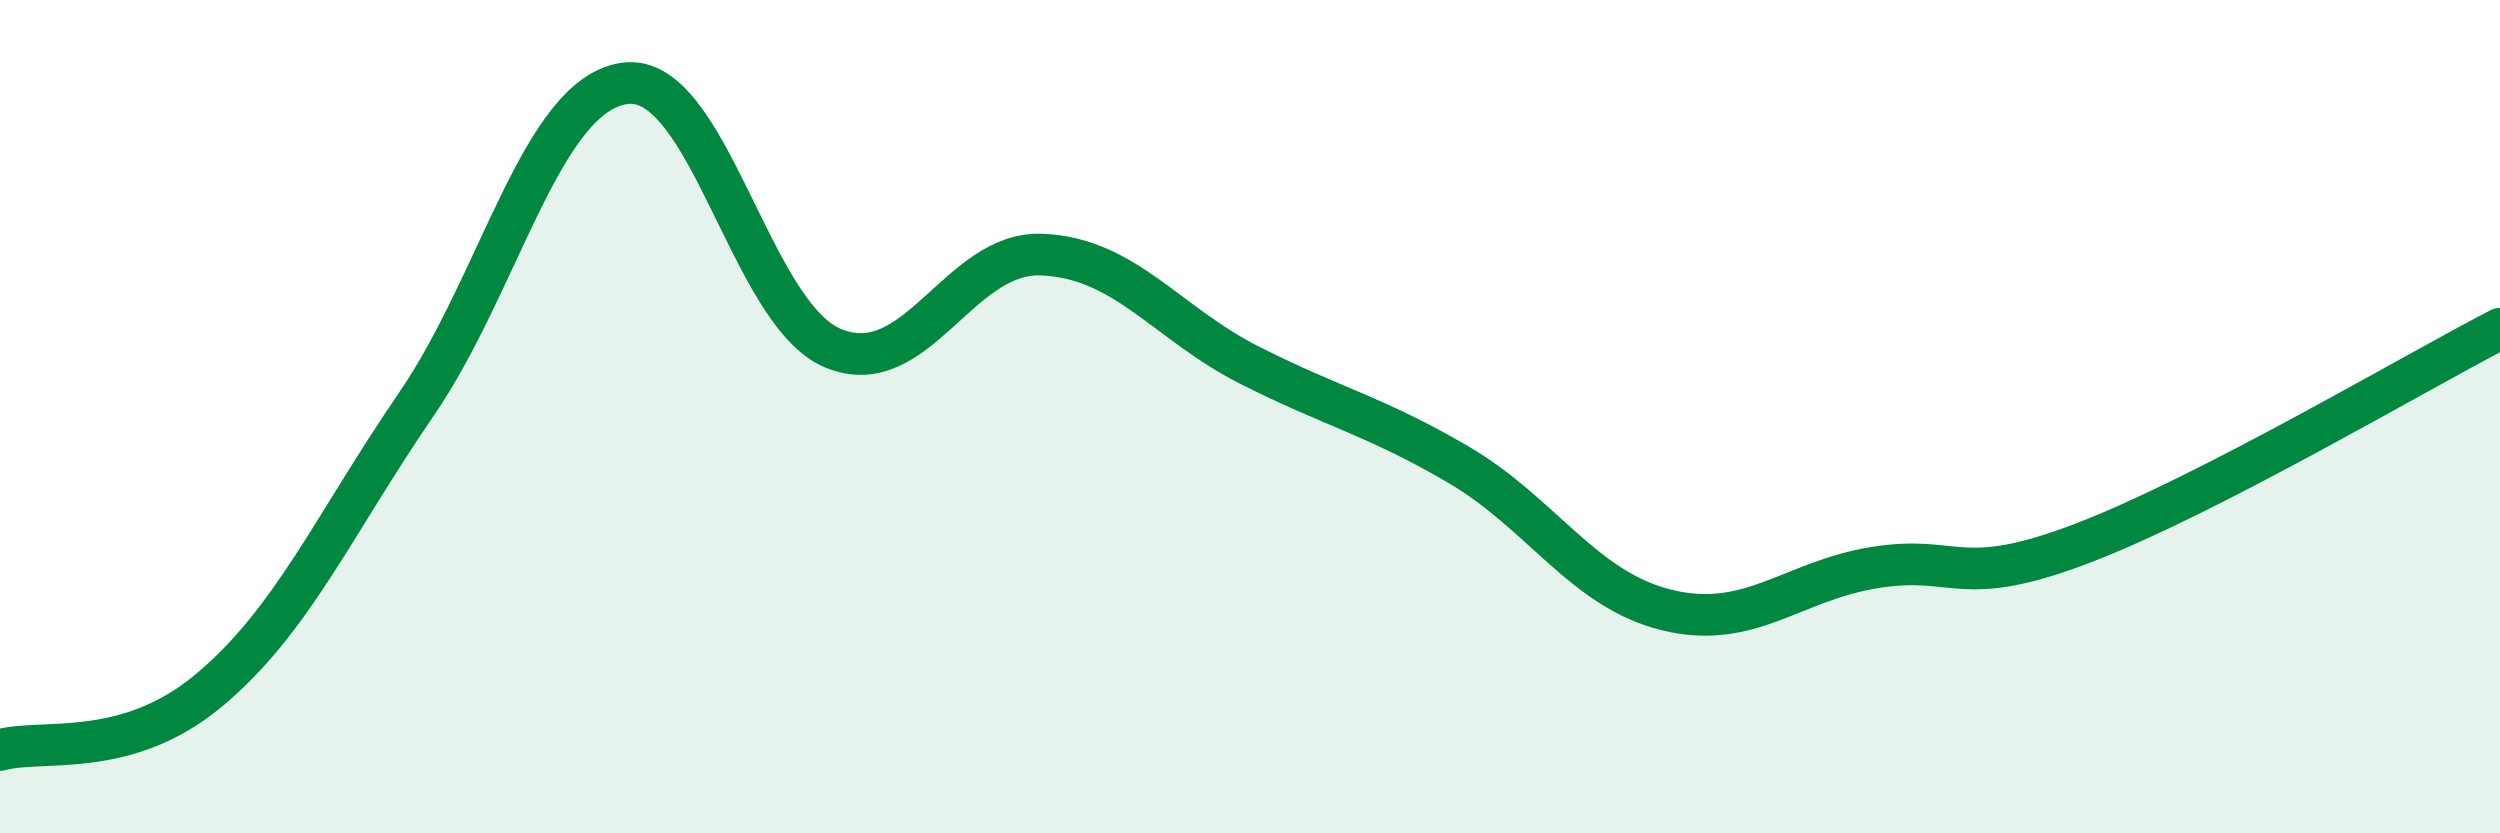
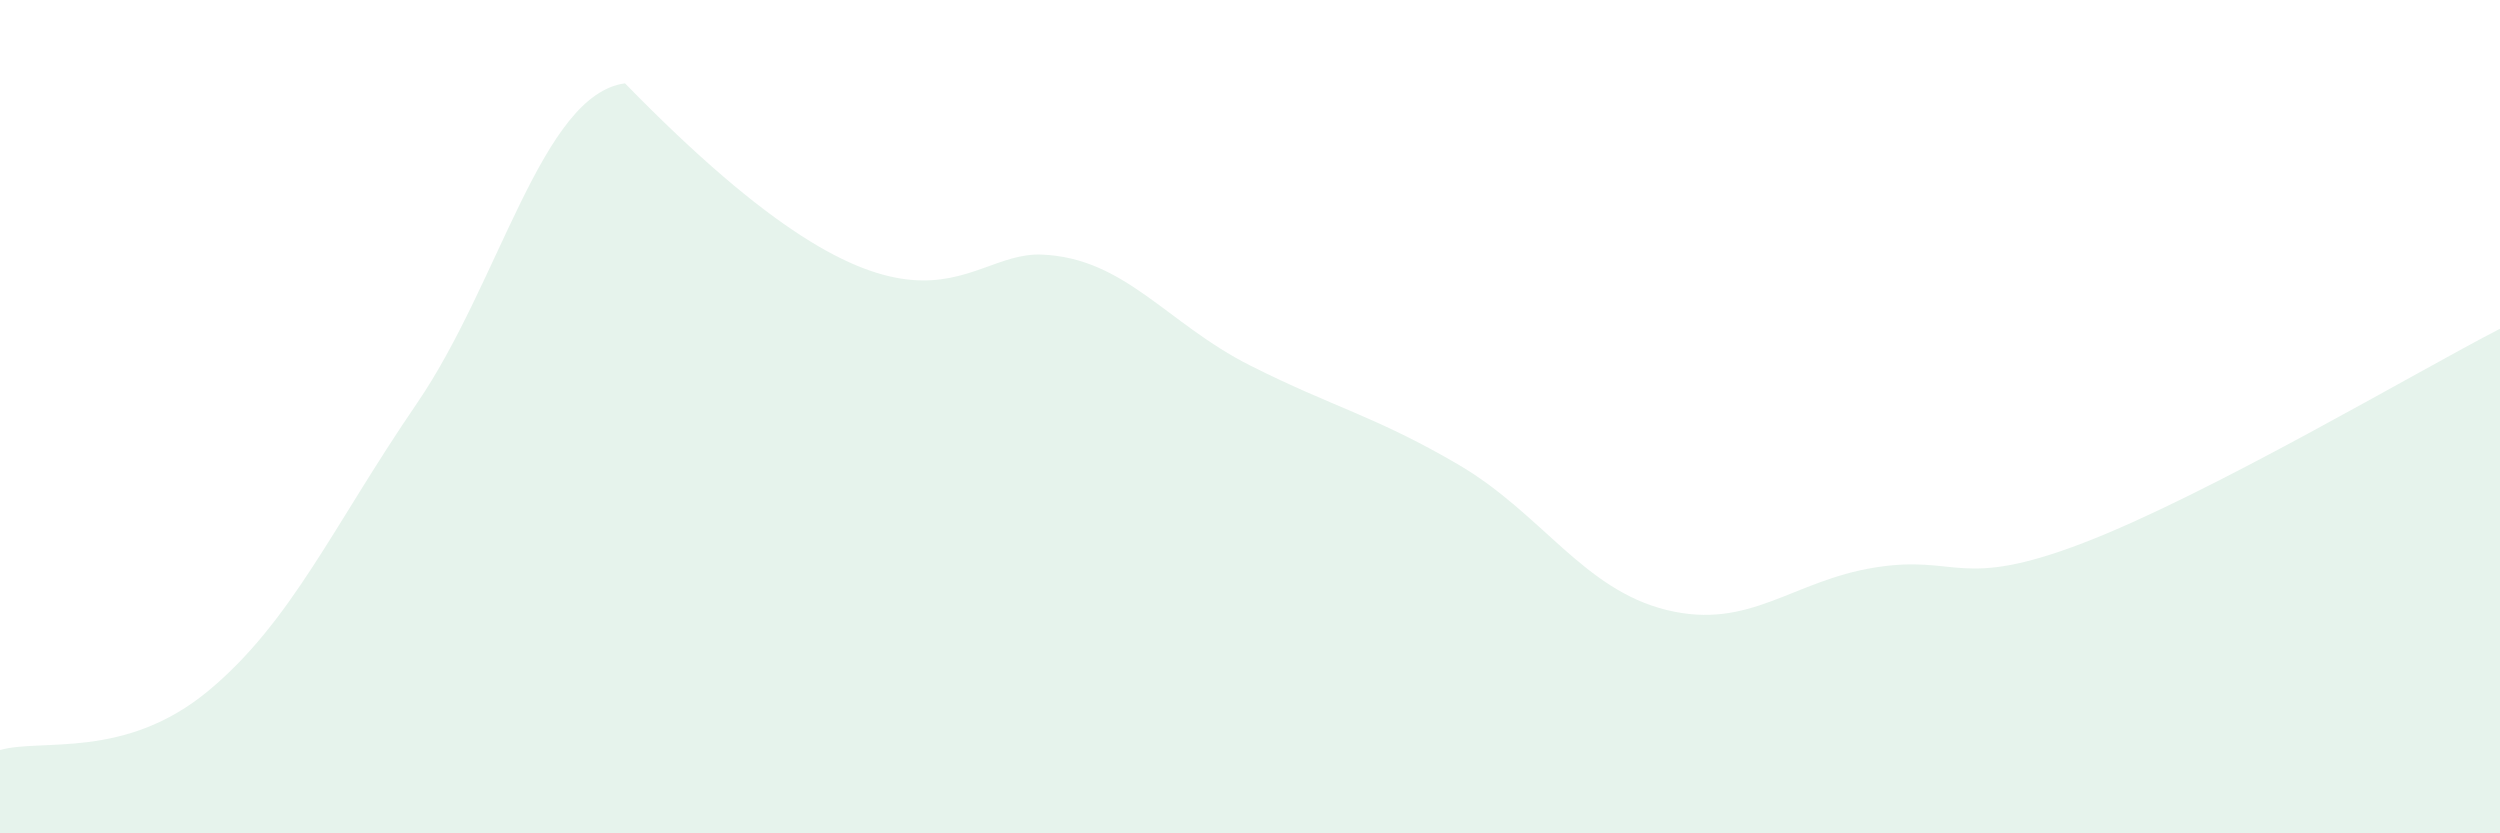
<svg xmlns="http://www.w3.org/2000/svg" width="60" height="20" viewBox="0 0 60 20">
-   <path d="M 0,18 C 1,17.72 3,18.24 5,16.58 C 7,14.92 8,12.61 10,9.69 C 12,6.77 13,2.27 15,2 C 17,1.73 18,7.54 20,8.36 C 22,9.18 23,6.03 25,6.11 C 27,6.19 28,7.76 30,8.77 C 32,9.78 33,9.98 35,11.15 C 37,12.32 38,14.15 40,14.64 C 42,15.13 43,13.94 45,13.62 C 47,13.3 47,14.18 50,13.03 C 53,11.88 58,8.92 60,7.89L60 20L0 20Z" fill="#008740" opacity="0.1" stroke-linecap="round" stroke-linejoin="round" />
-   <path d="M 0,18 C 1,17.72 3,18.24 5,16.58 C 7,14.92 8,12.61 10,9.69 C 12,6.77 13,2.27 15,2 C 17,1.73 18,7.54 20,8.36 C 22,9.18 23,6.03 25,6.11 C 27,6.19 28,7.76 30,8.77 C 32,9.78 33,9.98 35,11.15 C 37,12.32 38,14.15 40,14.64 C 42,15.13 43,13.94 45,13.62 C 47,13.3 47,14.18 50,13.03 C 53,11.88 58,8.92 60,7.89" stroke="#008740" stroke-width="1" fill="none" stroke-linecap="round" stroke-linejoin="round" />
+   <path d="M 0,18 C 1,17.72 3,18.24 5,16.58 C 7,14.92 8,12.61 10,9.69 C 12,6.77 13,2.27 15,2 C 22,9.18 23,6.03 25,6.11 C 27,6.19 28,7.76 30,8.77 C 32,9.78 33,9.98 35,11.15 C 37,12.32 38,14.15 40,14.64 C 42,15.13 43,13.94 45,13.62 C 47,13.3 47,14.18 50,13.03 C 53,11.88 58,8.92 60,7.89L60 20L0 20Z" fill="#008740" opacity="0.1" stroke-linecap="round" stroke-linejoin="round" />
</svg>